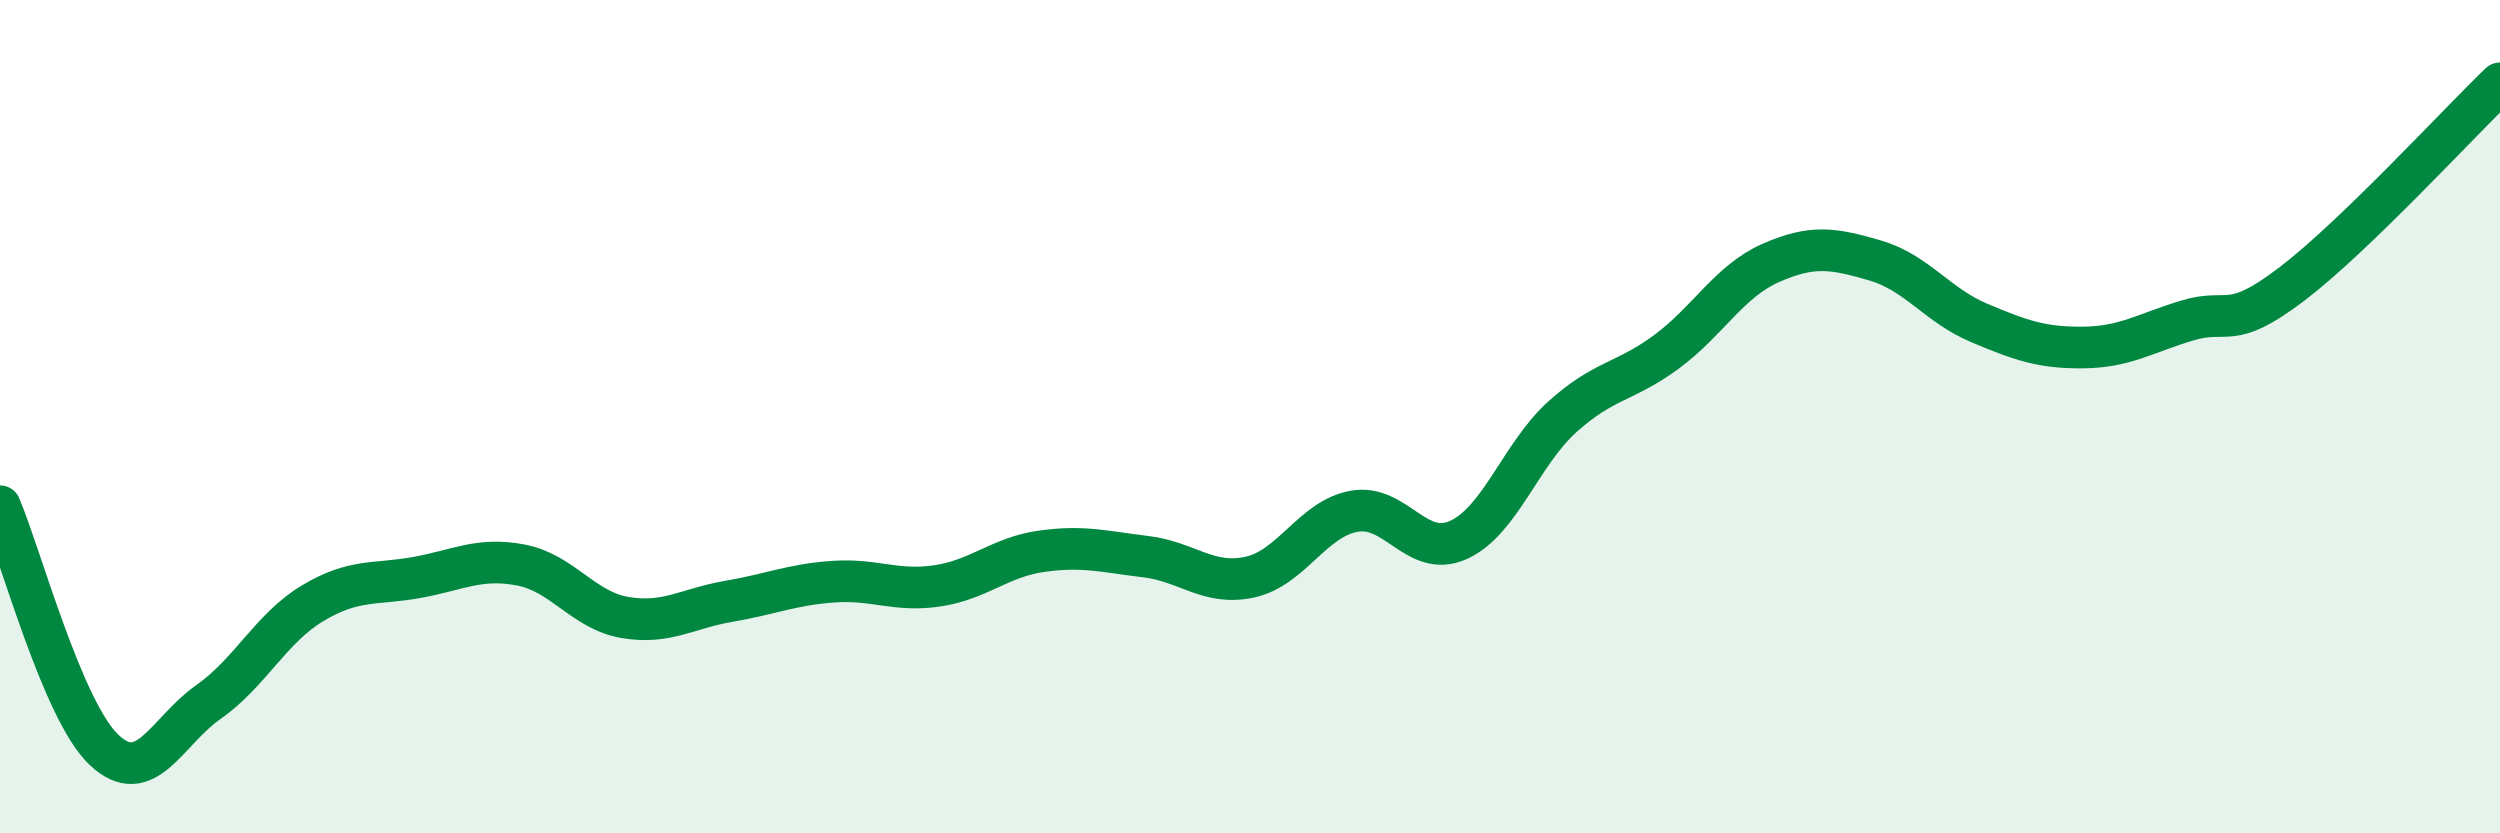
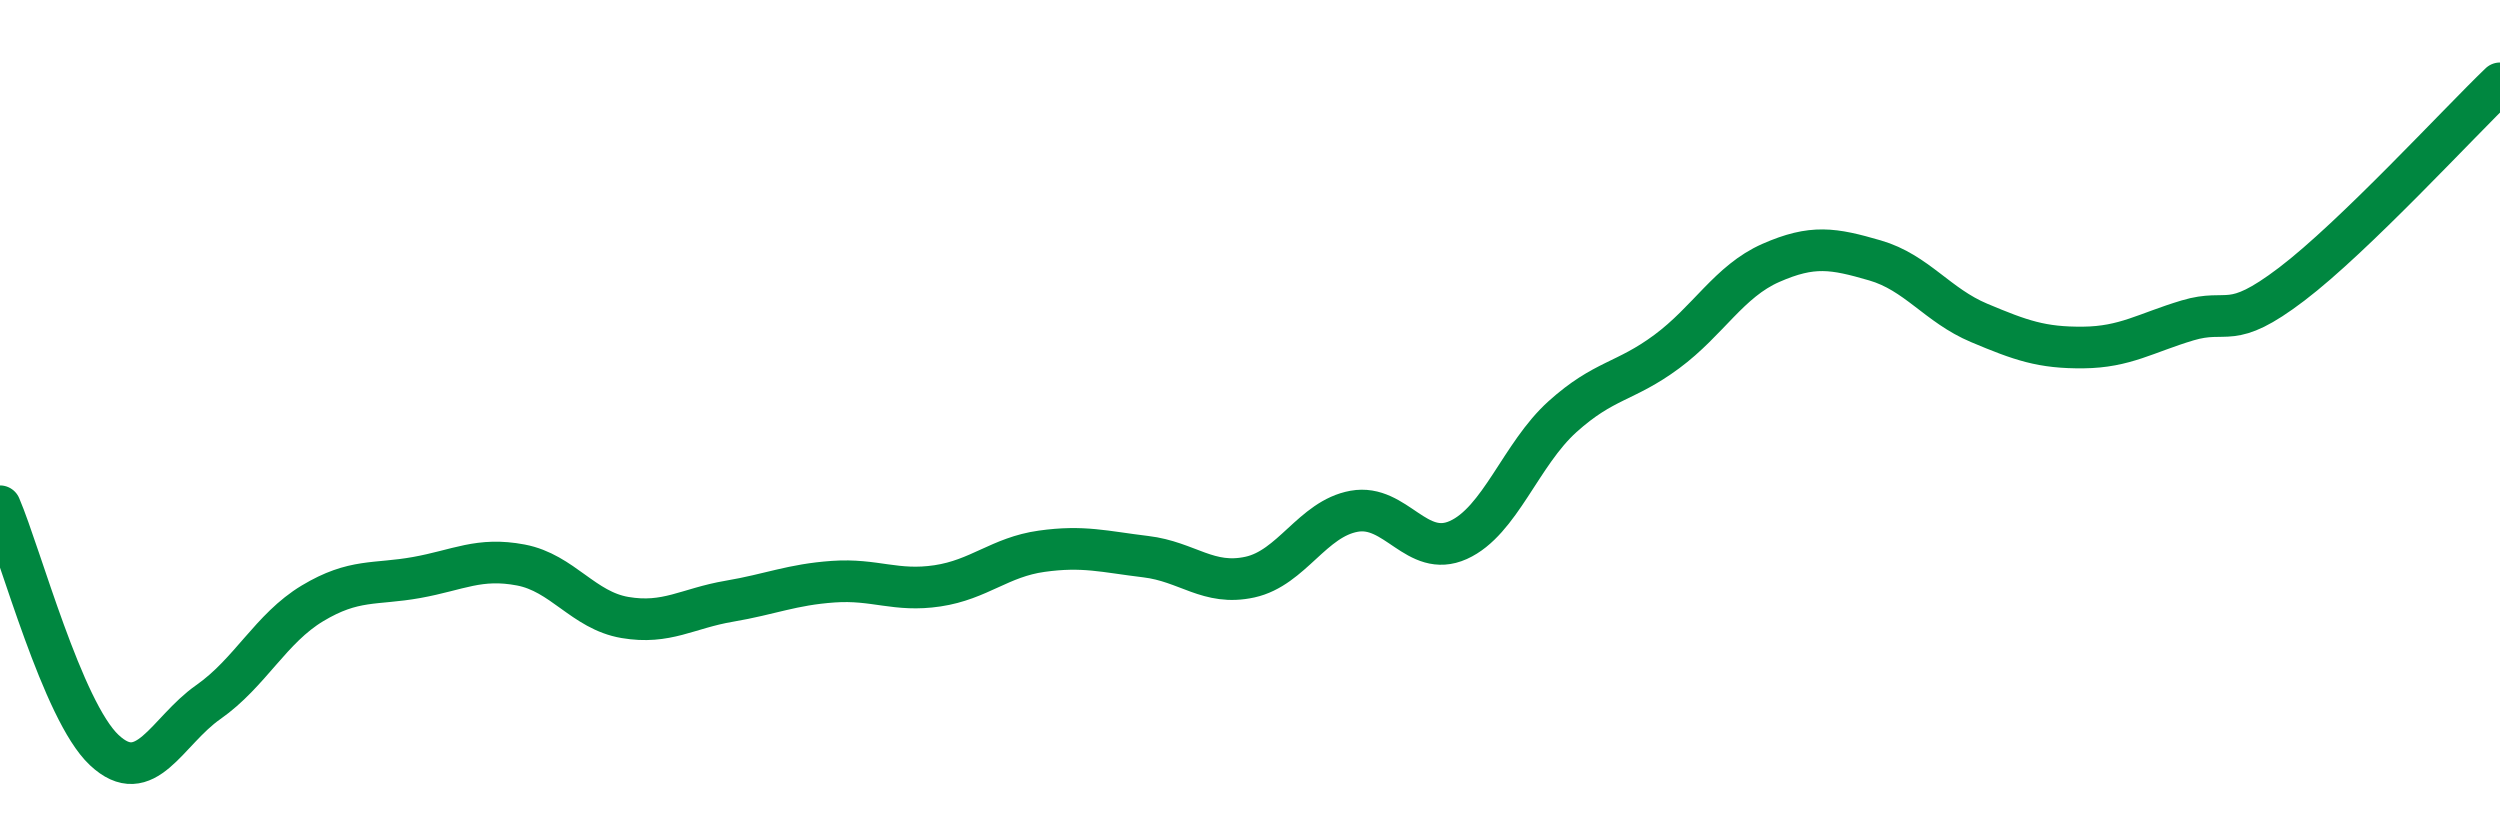
<svg xmlns="http://www.w3.org/2000/svg" width="60" height="20" viewBox="0 0 60 20">
-   <path d="M 0,12.15 C 0.5,13.32 1.5,17.06 2.5,18 C 3.5,18.94 4,17.55 5,16.85 C 6,16.15 6.5,15.08 7.5,14.48 C 8.5,13.88 9,14.04 10,13.86 C 11,13.68 11.5,13.37 12.5,13.56 C 13.5,13.75 14,14.65 15,14.82 C 16,14.99 16.5,14.6 17.5,14.43 C 18.5,14.26 19,14.03 20,13.96 C 21,13.89 21.5,14.21 22.5,14.06 C 23.5,13.91 24,13.37 25,13.23 C 26,13.09 26.5,13.24 27.5,13.36 C 28.5,13.48 29,14.07 30,13.85 C 31,13.63 31.5,12.45 32.5,12.27 C 33.5,12.09 34,13.41 35,12.96 C 36,12.51 36.5,10.9 37.5,10 C 38.5,9.1 39,9.18 40,8.44 C 41,7.7 41.5,6.75 42.5,6.31 C 43.5,5.87 44,5.96 45,6.25 C 46,6.54 46.5,7.33 47.5,7.75 C 48.5,8.17 49,8.35 50,8.34 C 51,8.33 51.5,7.99 52.5,7.69 C 53.5,7.39 53.5,7.96 55,6.82 C 56.5,5.68 59,2.96 60,2L60 20L0 20Z" fill="#008740" opacity="0.1" stroke-linecap="round" stroke-linejoin="round" />
  <path d="M 0,12.15 C 0.5,13.32 1.5,17.06 2.5,18 C 3.5,18.94 4,17.55 5,16.85 C 6,16.15 6.5,15.08 7.5,14.48 C 8.5,13.88 9,14.04 10,13.86 C 11,13.68 11.5,13.37 12.5,13.56 C 13.5,13.75 14,14.65 15,14.82 C 16,14.99 16.5,14.6 17.5,14.43 C 18.5,14.26 19,14.03 20,13.96 C 21,13.89 21.5,14.21 22.5,14.06 C 23.5,13.91 24,13.37 25,13.23 C 26,13.09 26.5,13.24 27.5,13.36 C 28.5,13.48 29,14.07 30,13.85 C 31,13.63 31.5,12.45 32.5,12.27 C 33.5,12.09 34,13.41 35,12.96 C 36,12.51 36.5,10.9 37.5,10 C 38.5,9.1 39,9.18 40,8.44 C 41,7.7 41.5,6.75 42.5,6.31 C 43.5,5.87 44,5.96 45,6.25 C 46,6.54 46.5,7.33 47.5,7.75 C 48.5,8.17 49,8.35 50,8.34 C 51,8.33 51.5,7.99 52.5,7.69 C 53.5,7.39 53.5,7.96 55,6.82 C 56.5,5.68 59,2.96 60,2" stroke="#008740" stroke-width="1" fill="none" stroke-linecap="round" stroke-linejoin="round" />
</svg>